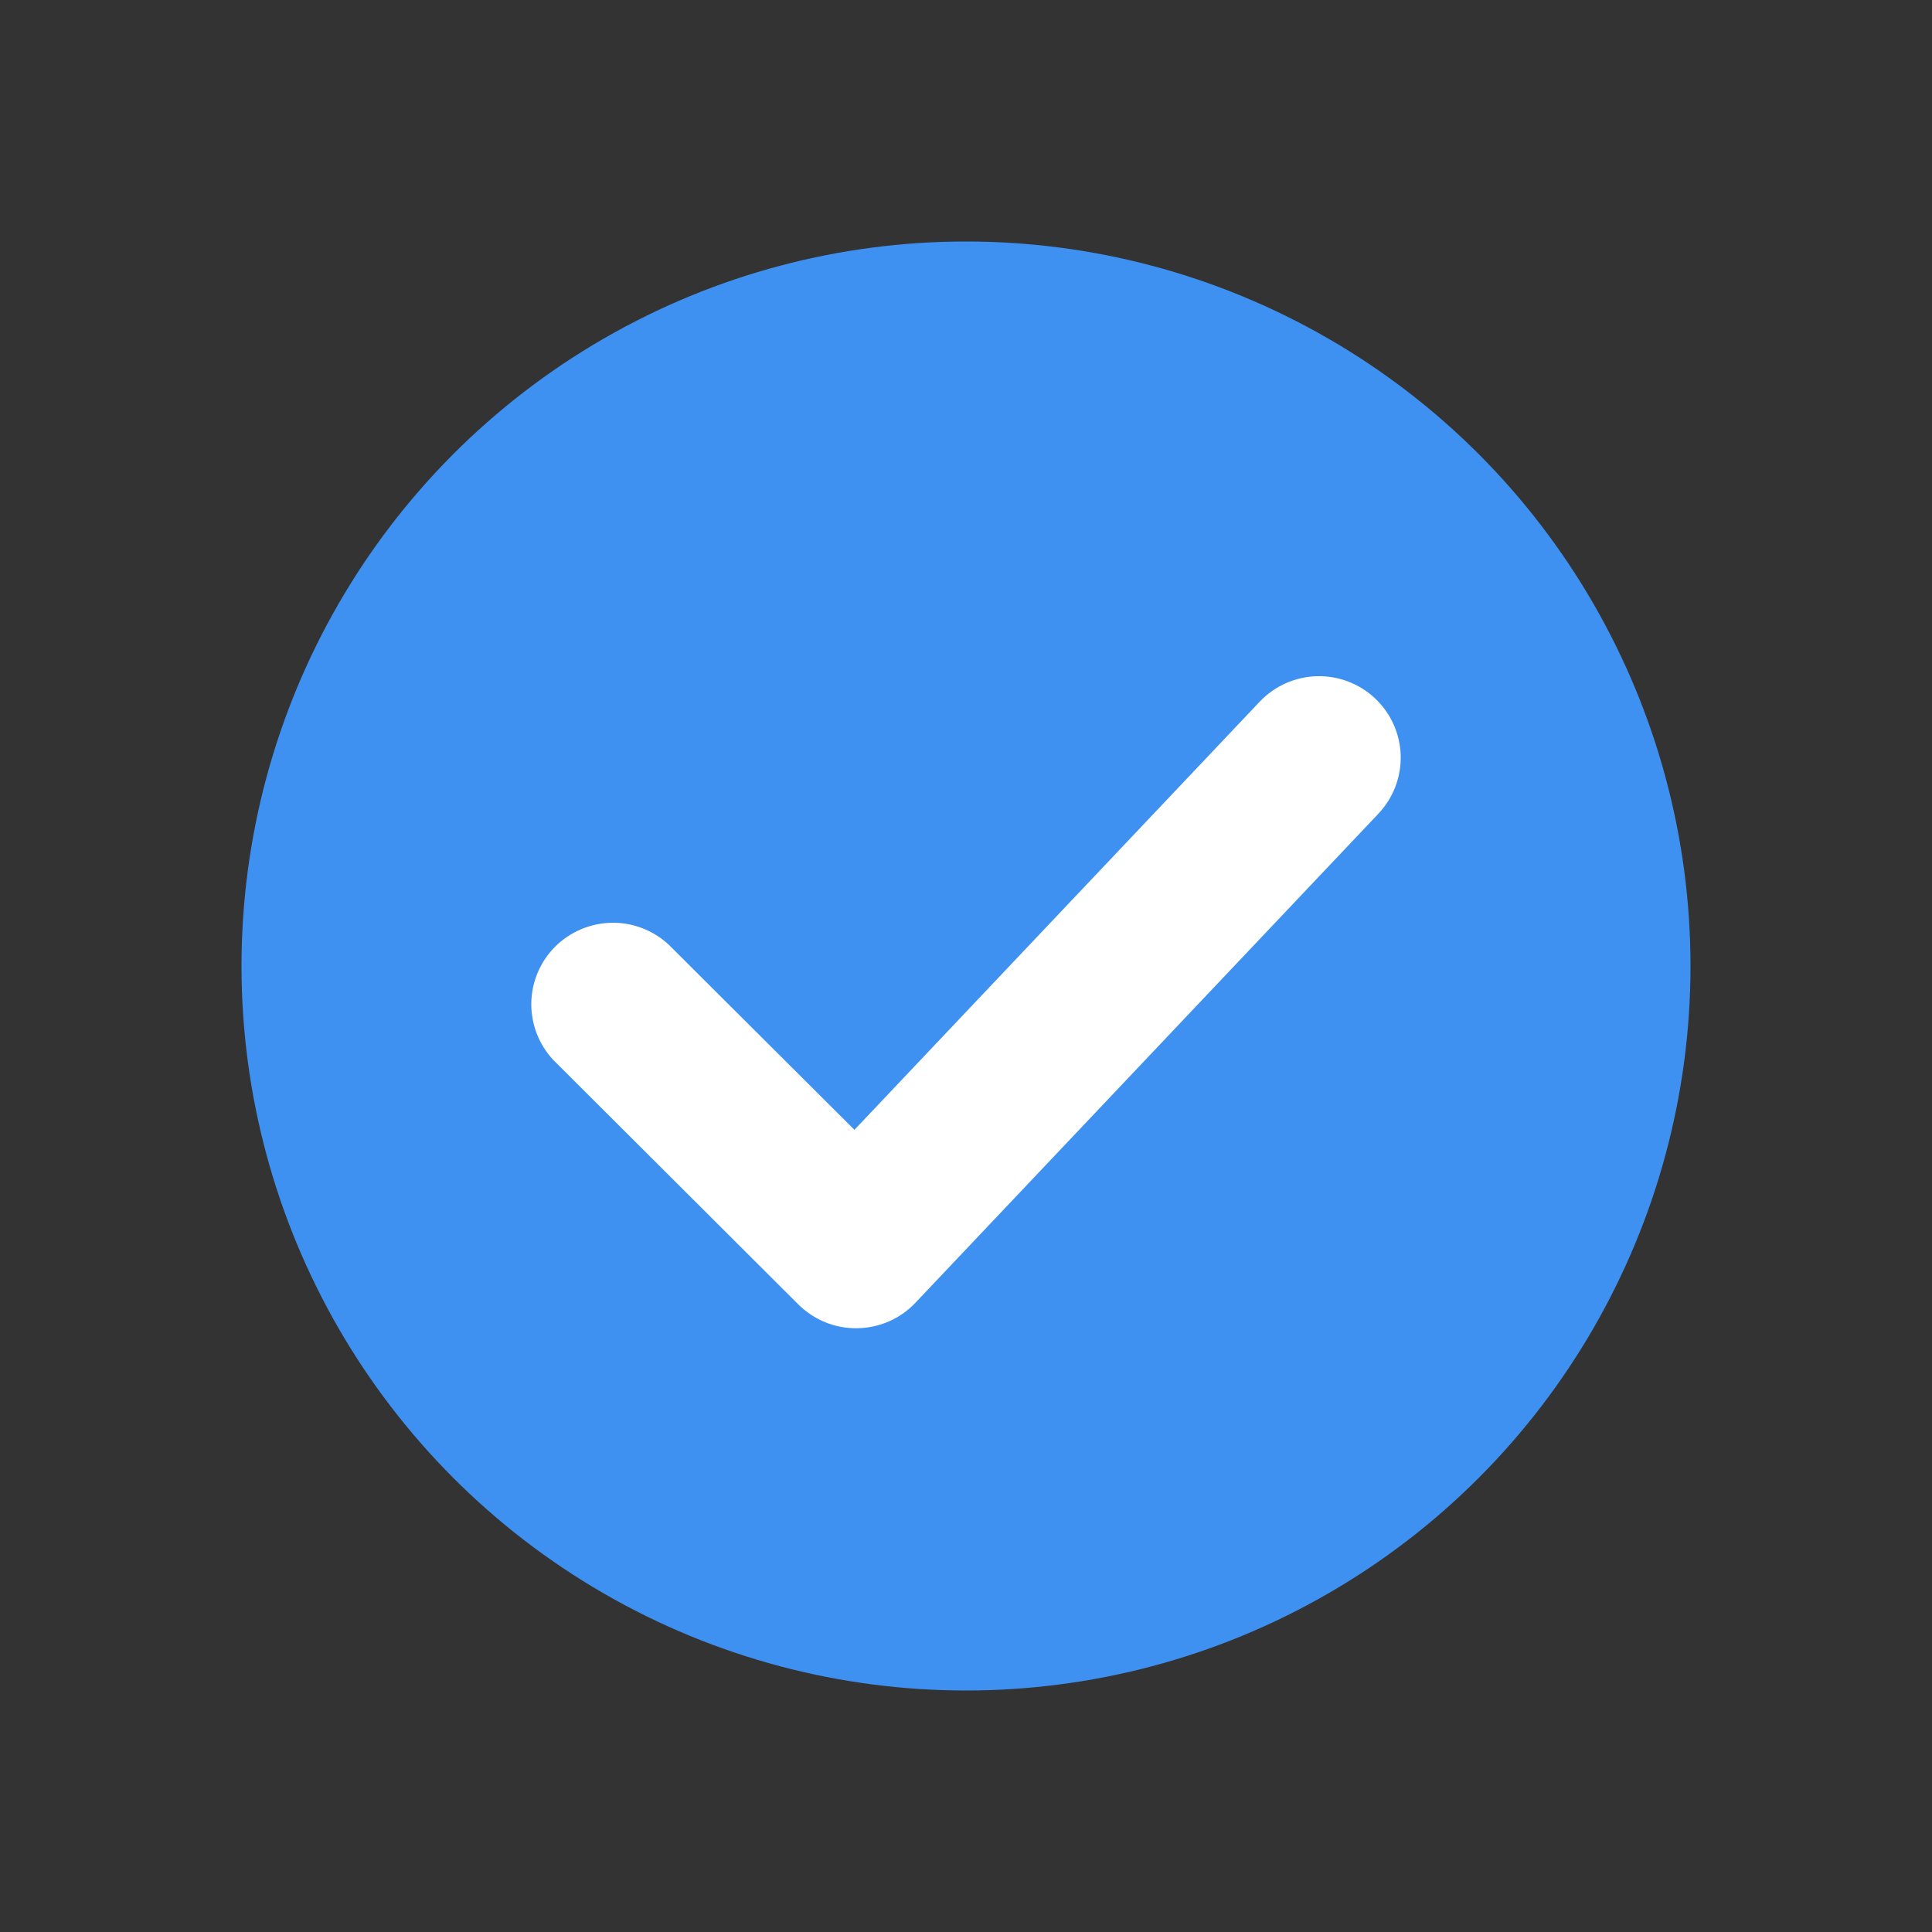
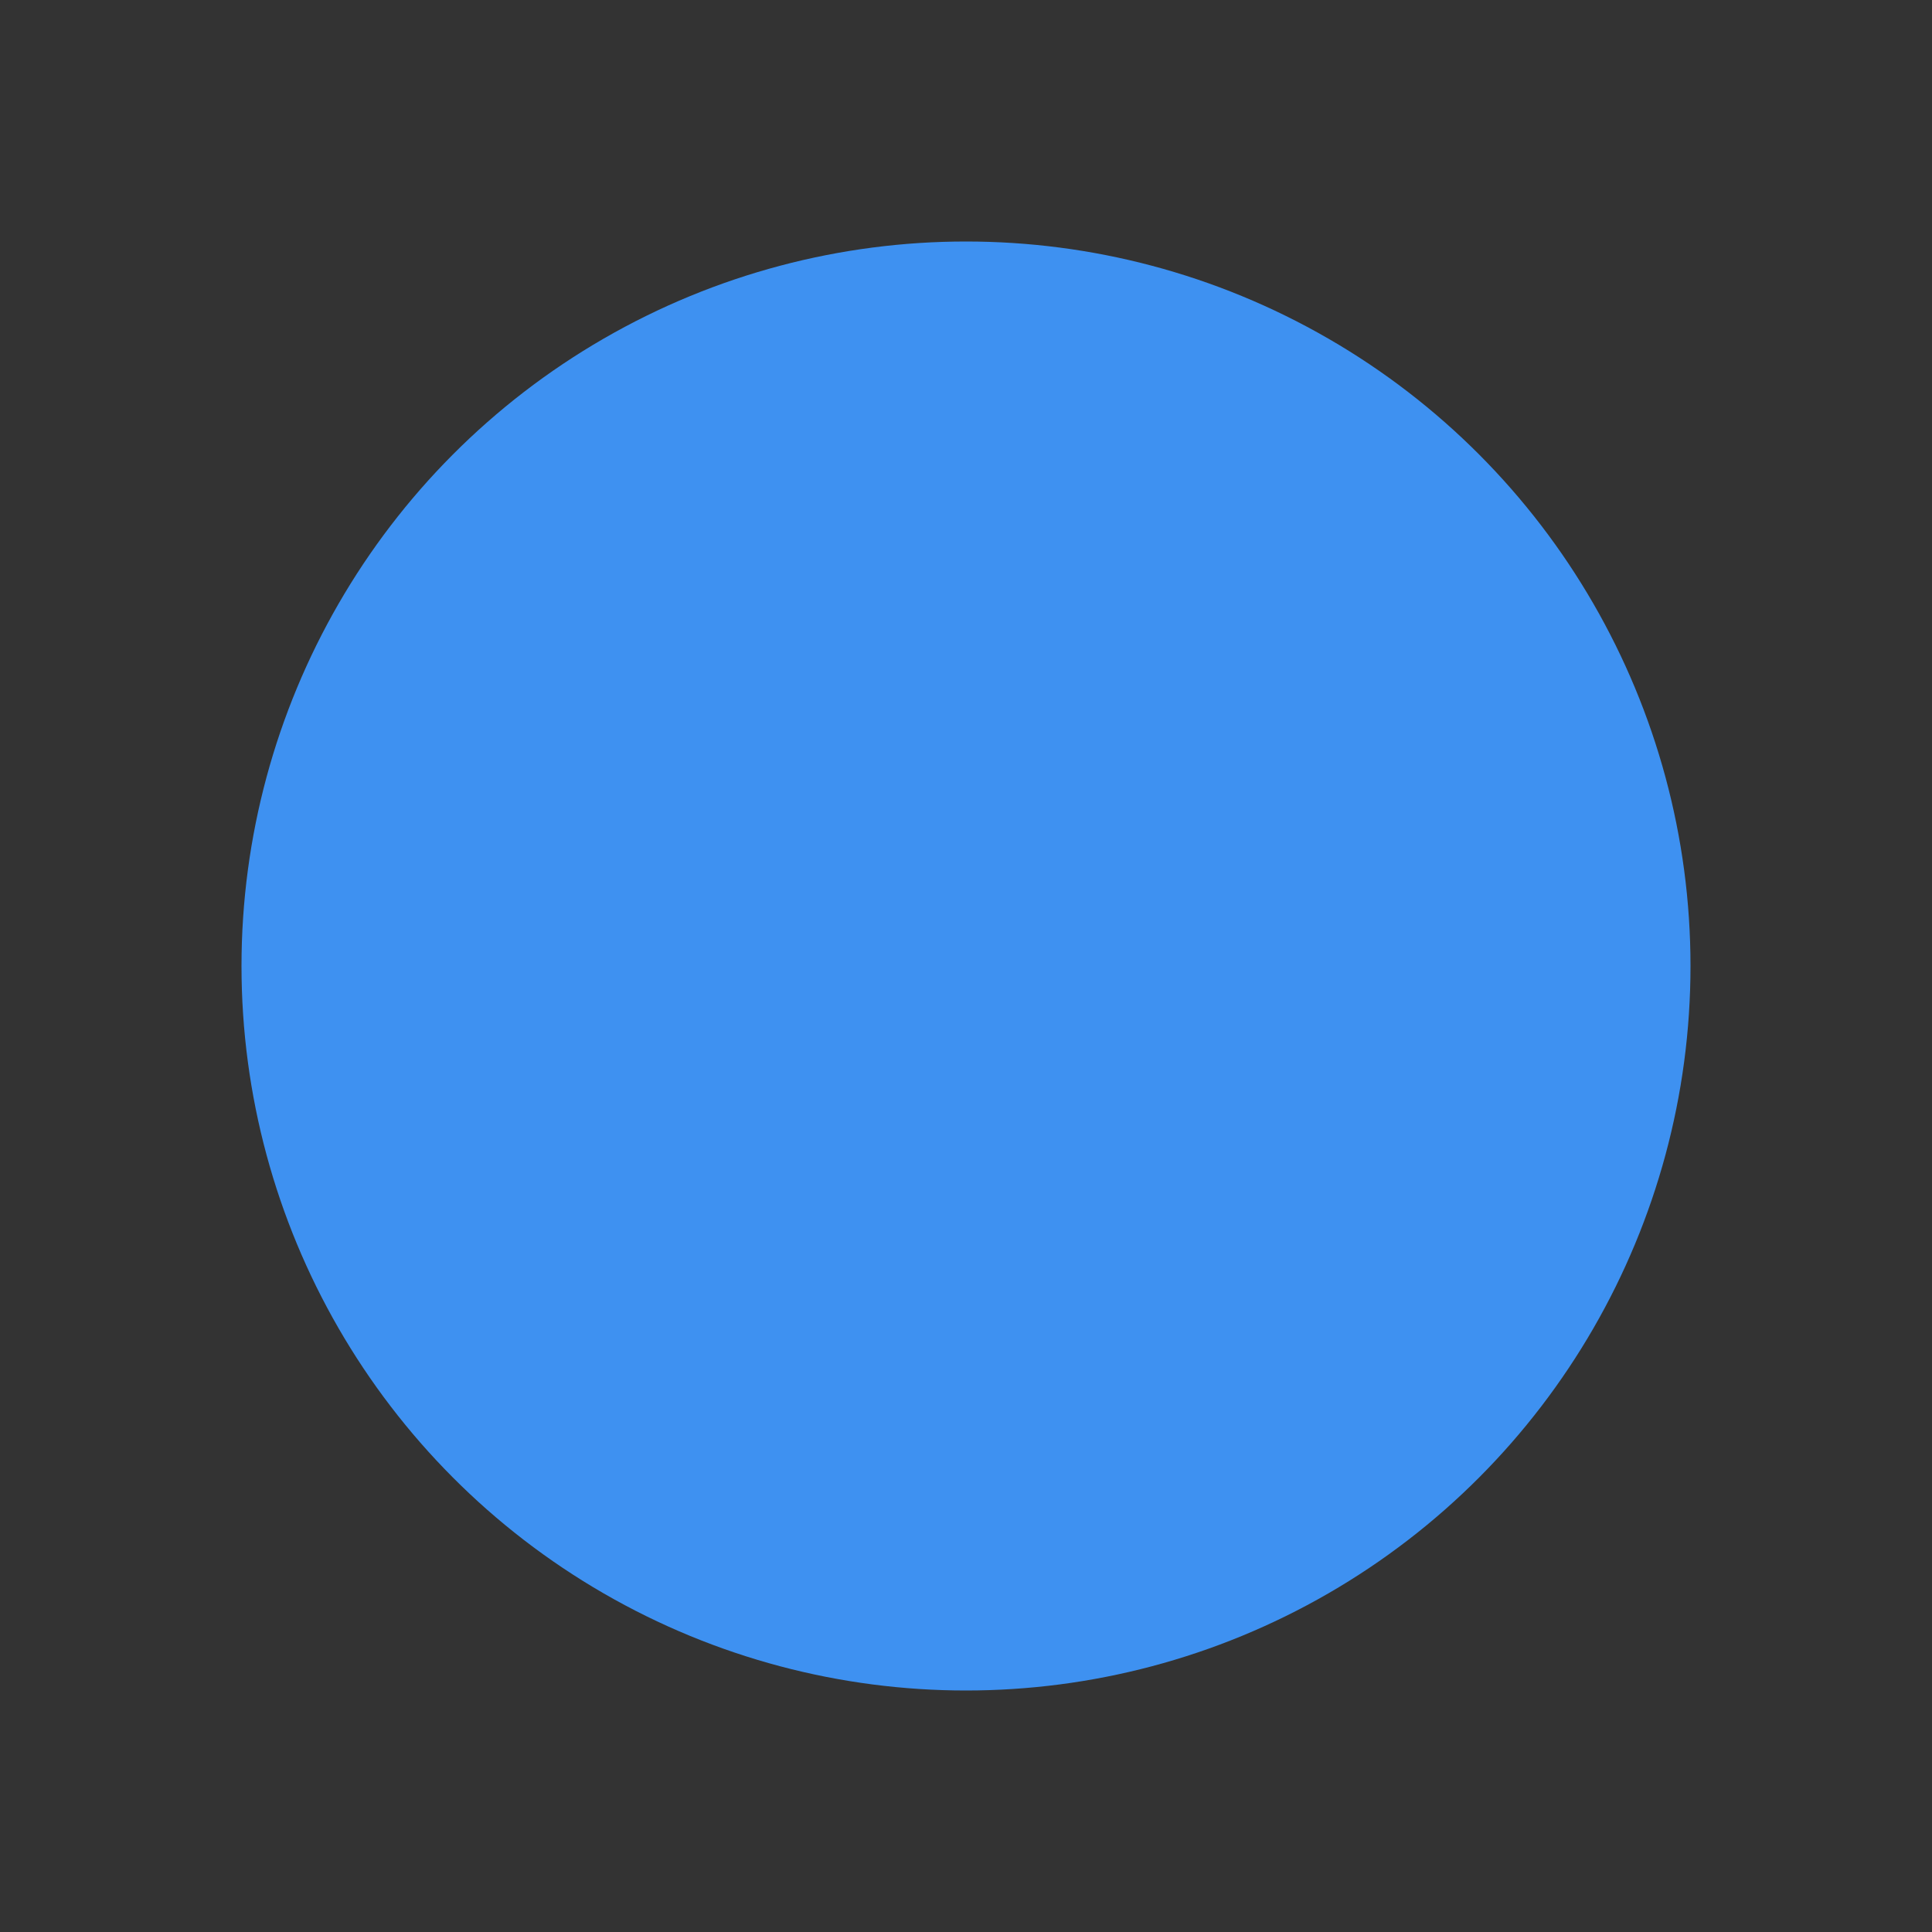
<svg xmlns="http://www.w3.org/2000/svg" width="24" height="24" viewBox="0 0 24 24" fill="none">
  <rect x="0" y="0" width="24" height="24" fill="#333333" stroke="none" />
  <circle cx="12" cy="12" r="9" fill="#3E91F1" />
-   <path d="M17.082 8.676C17.278 8.861 17.392 9.115 17.4 9.384C17.407 9.652 17.308 9.912 17.123 10.108L11.372 16.183C11.279 16.282 11.167 16.36 11.043 16.415C10.918 16.469 10.784 16.498 10.649 16.5C10.513 16.502 10.379 16.477 10.253 16.426C10.127 16.375 10.013 16.299 9.917 16.204L6.872 13.166C6.693 12.974 6.596 12.72 6.6 12.458C6.605 12.195 6.711 11.945 6.897 11.759C7.083 11.574 7.334 11.468 7.597 11.463C7.86 11.458 8.114 11.556 8.307 11.735L10.614 14.035L15.648 8.717C15.833 8.522 16.088 8.408 16.357 8.4C16.626 8.393 16.887 8.492 17.082 8.676Z" fill="white" />
</svg>